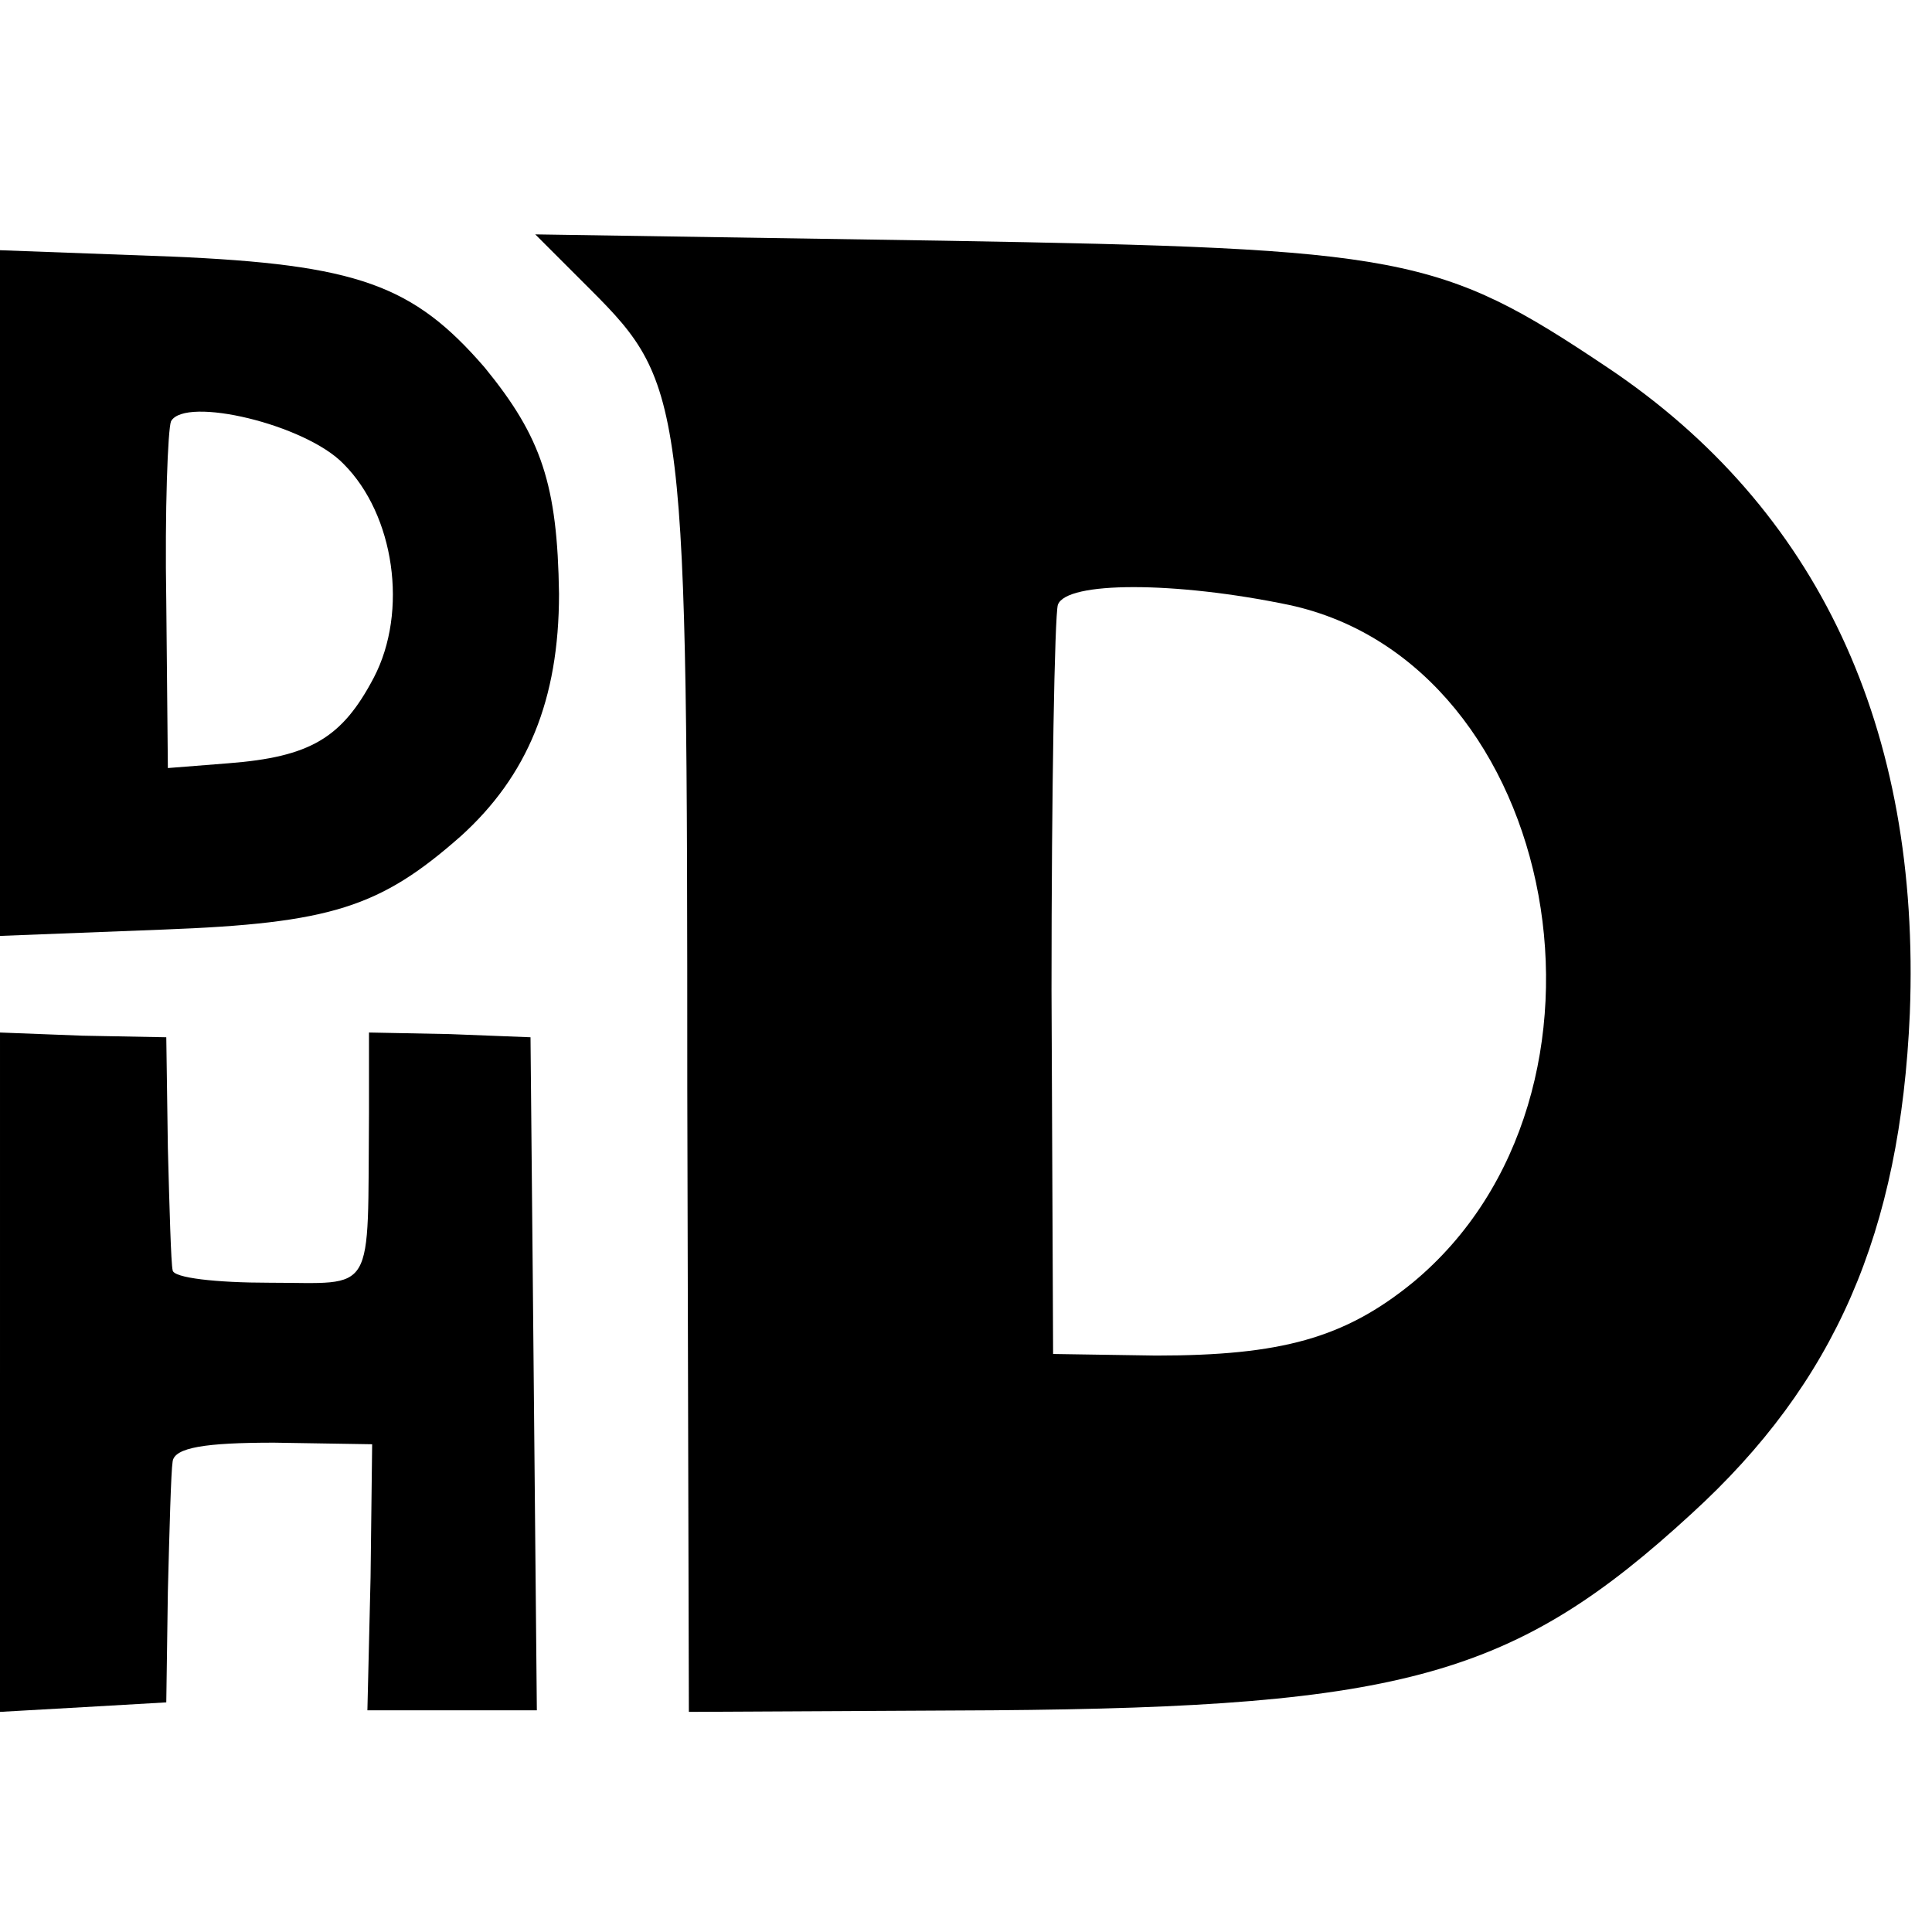
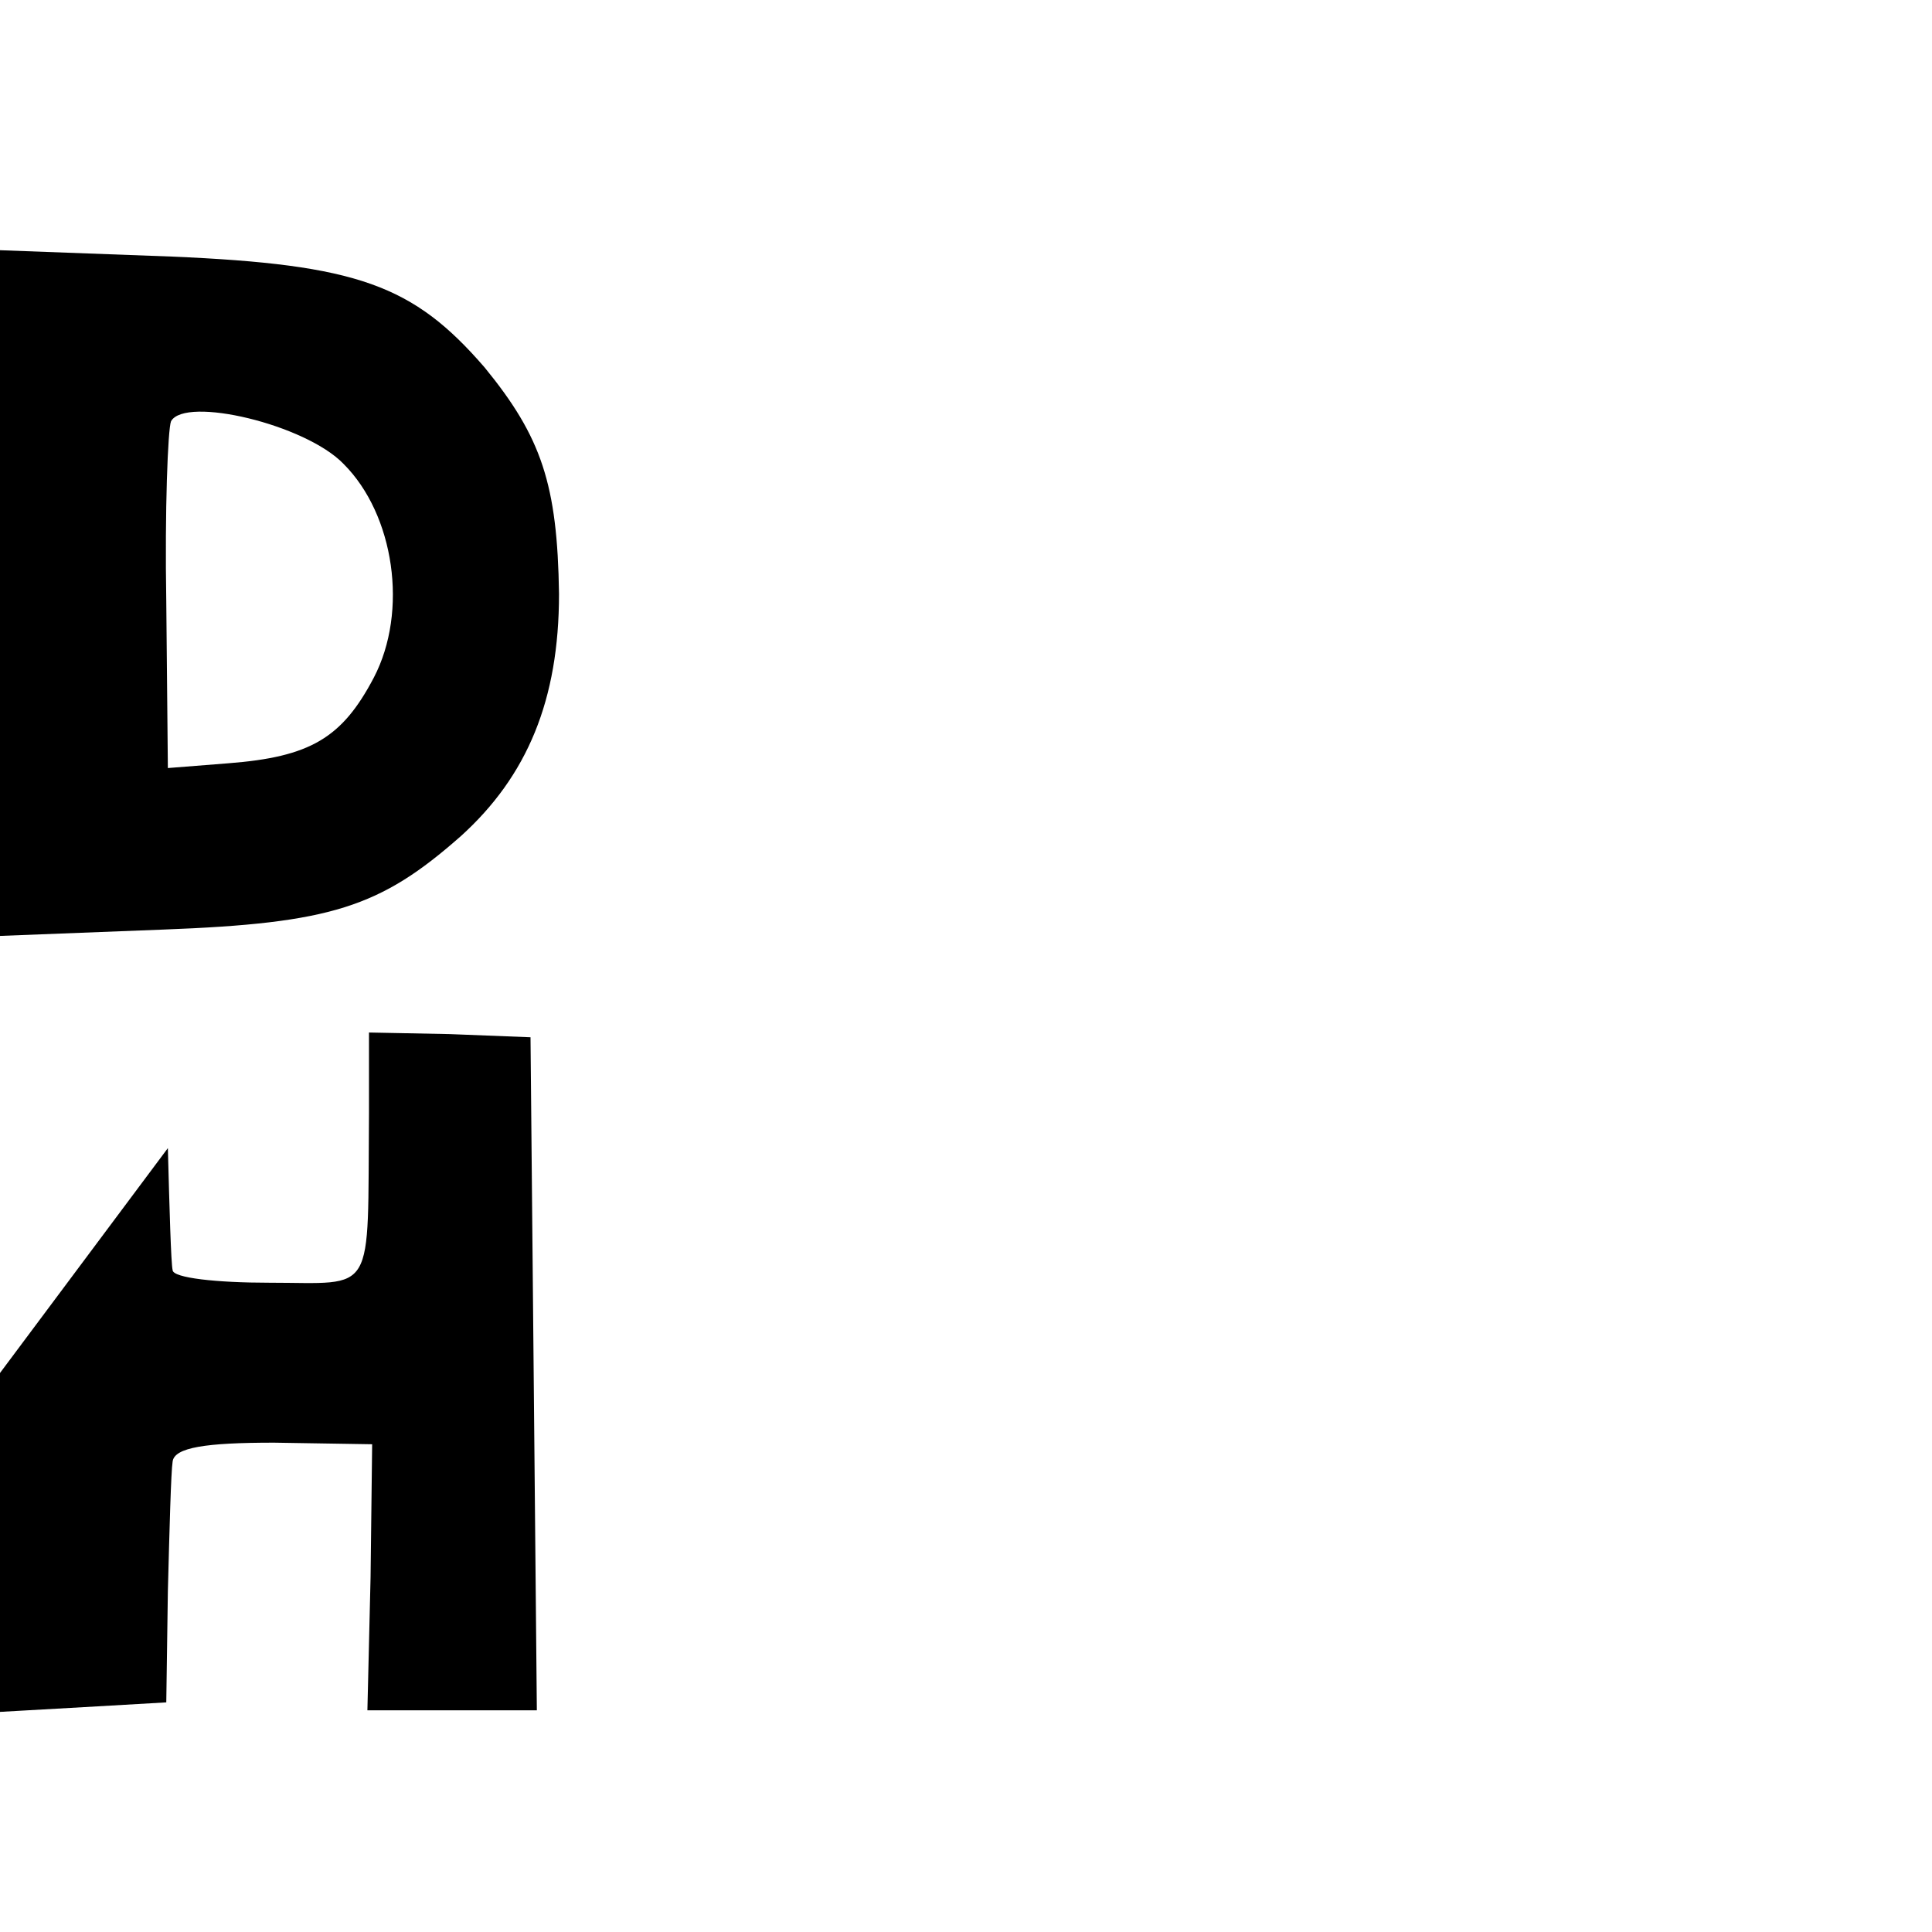
<svg xmlns="http://www.w3.org/2000/svg" version="1.0" width="122pt" height="122pt" viewBox="0 0 122 122" preserveAspectRatio="xMidYMid meet">
  <g transform="translate(0,122) scale(0.1,-0.1)" fill="#000000" stroke="none">
-     <path d="M373 1037 c60 -60 61 -71 61 -505 l1 -393 192 1 c260 2 330 22 441 124 91 83 132 178 138 316 7 180 -58 319 -191 408 -106 71 -128 75 -419 80 l-258 4 35 -35z m441 -199 c172 -37 222 -309 78 -428 -43 -35 -83 -46 -162 -46 l-65 1 -1 230 c0 127 2 236 4 243 5 15 74 15 146 0z" />
    <path d="M0 846 l0 -217 103 4 c106 4 137 14 188 59 42 38 62 86 62 153 -1 69 -11 99 -47 143 -45 52 -80 65 -198 70 l-108 4 0 -216z m217 81 c32 -32 41 -93 19 -135 -20 -38 -40 -50 -92 -54 l-38 -3 -1 105 c-1 58 1 109 3 114 9 16 85 -2 109 -27z" />
-     <path d="M0 353 l0 -214 53 3 52 3 1 70 c1 39 2 76 3 82 1 9 21 12 64 12 l62 -1 -1 -84 -2 -84 54 0 53 0 -2 213 -2 212 -51 2 -51 1 0 -51 c-1 -117 5 -107 -63 -107 -33 0 -61 3 -61 8 -1 4 -2 39 -3 77 l-1 70 -53 1 -52 2 0 -215z" />
+     <path d="M0 353 l0 -214 53 3 52 3 1 70 c1 39 2 76 3 82 1 9 21 12 64 12 l62 -1 -1 -84 -2 -84 54 0 53 0 -2 213 -2 212 -51 2 -51 1 0 -51 c-1 -117 5 -107 -63 -107 -33 0 -61 3 -61 8 -1 4 -2 39 -3 77 z" />
  </g>
</svg>